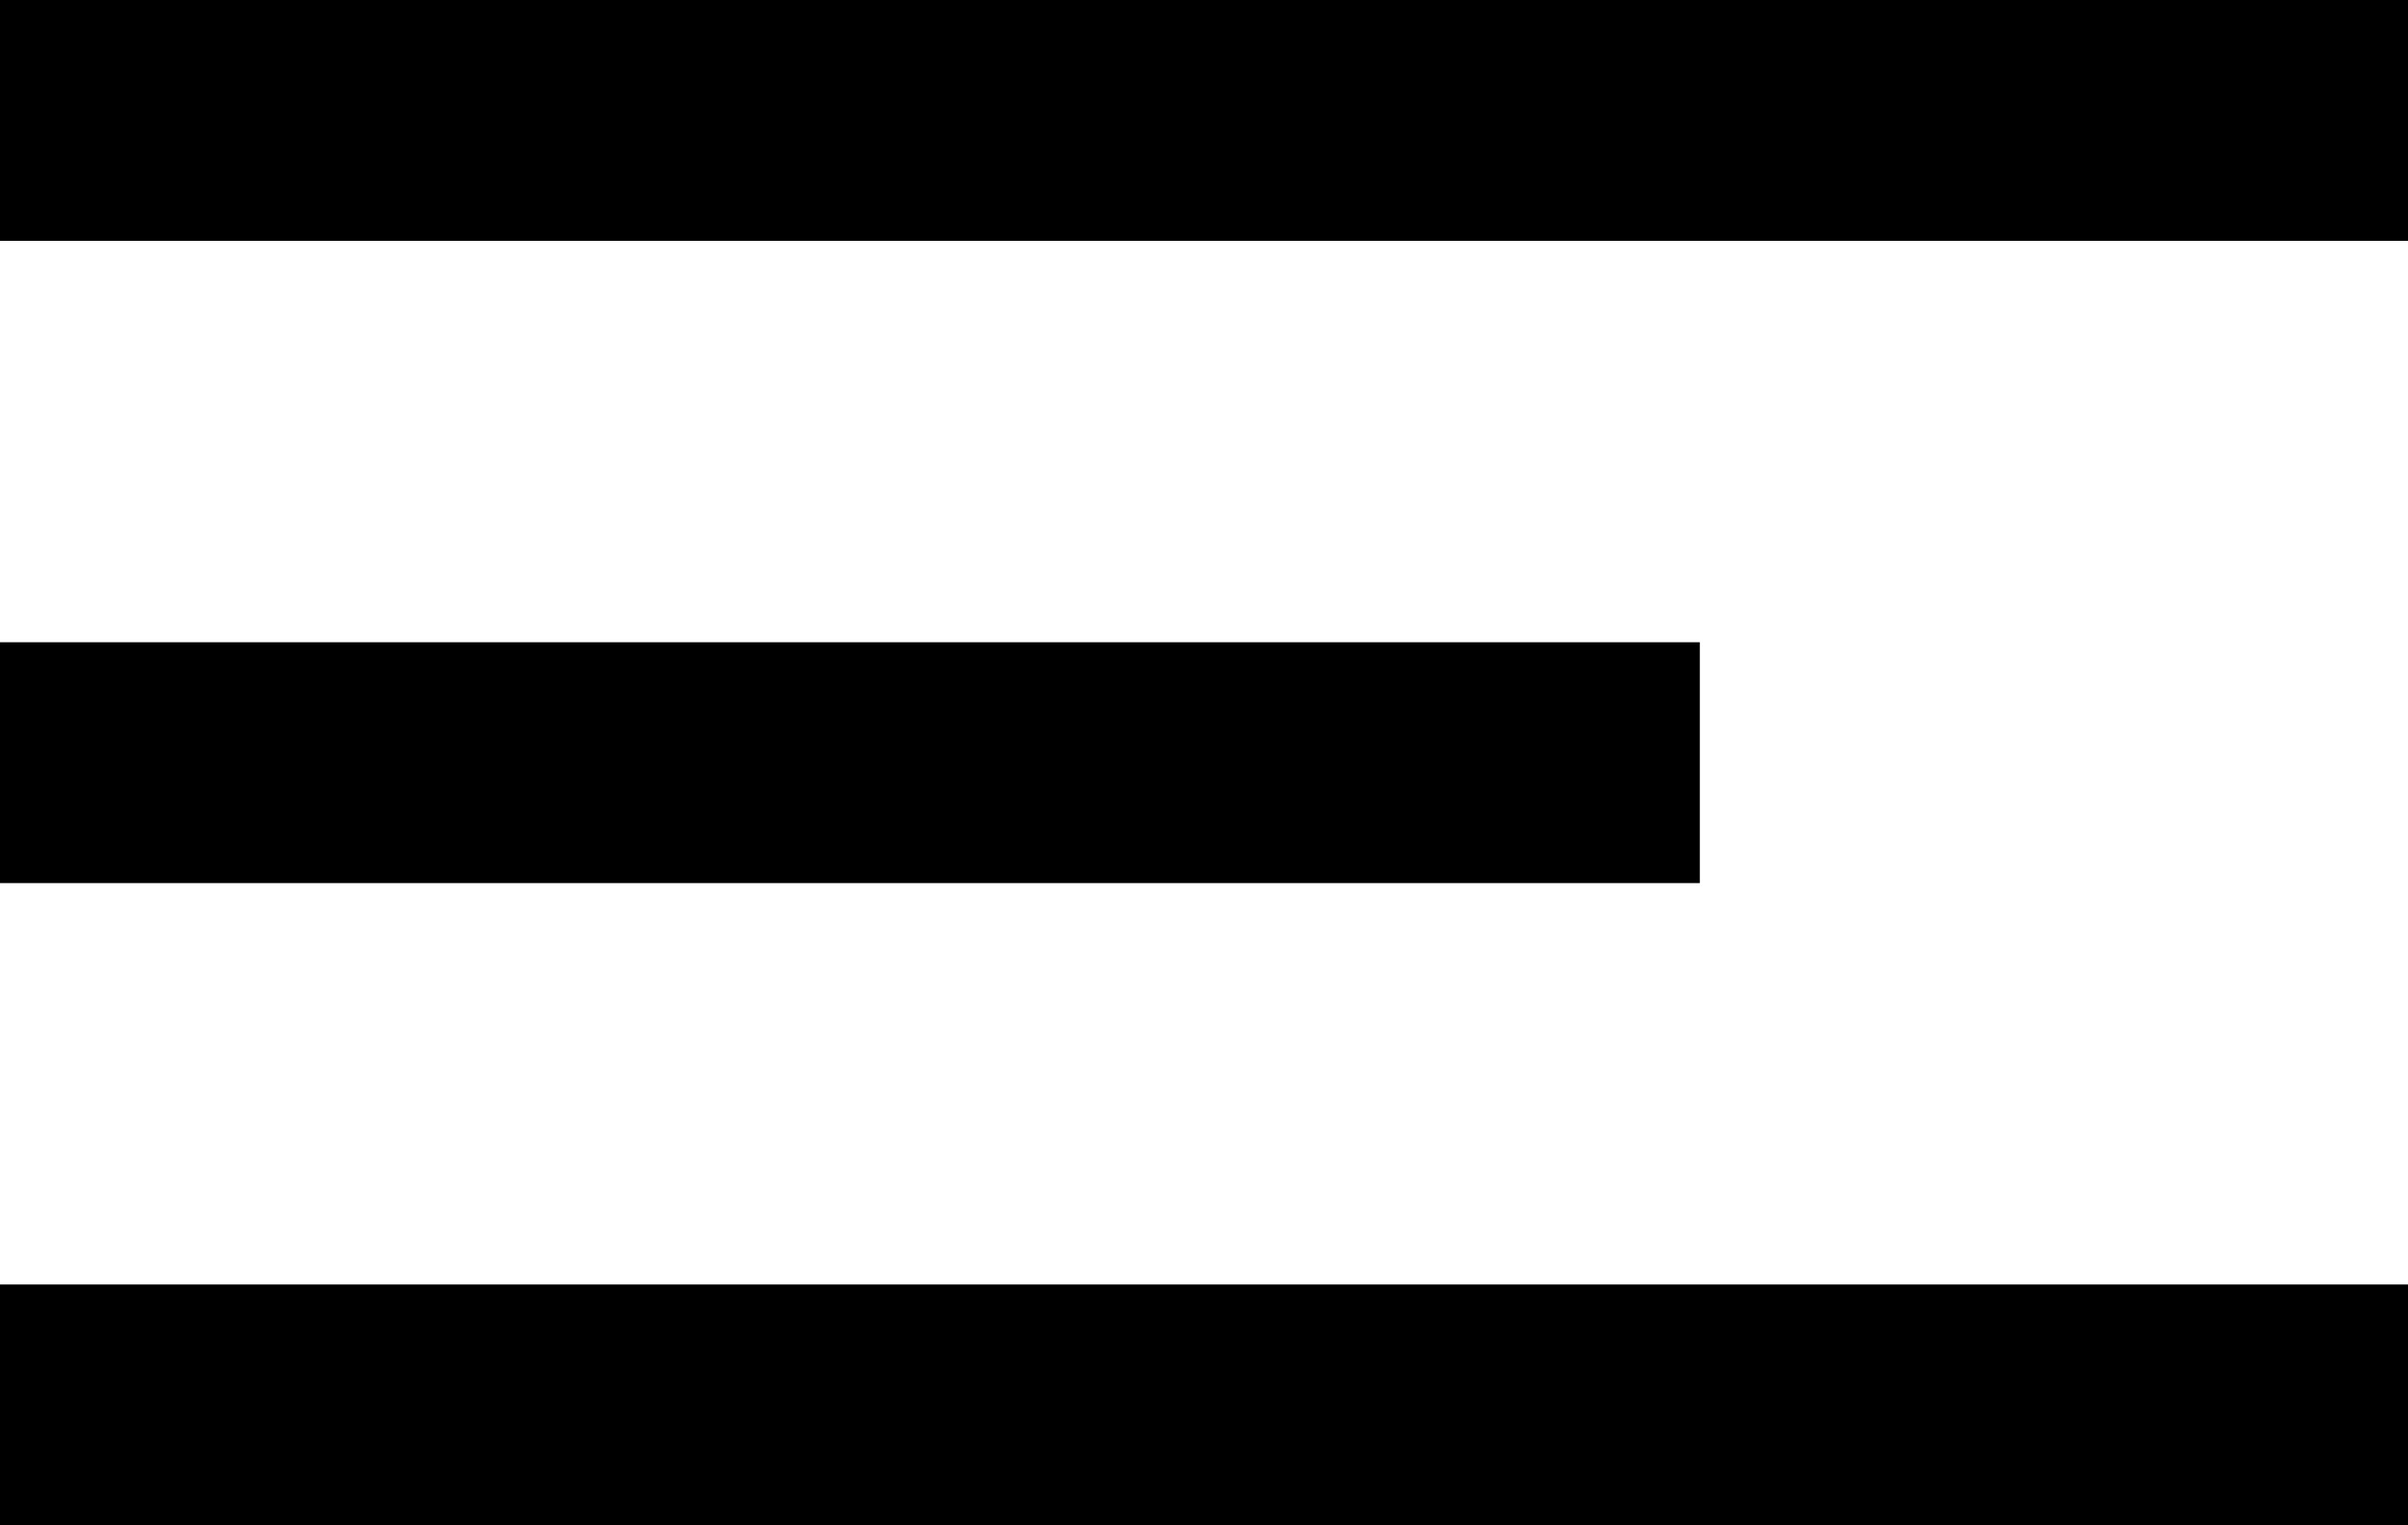
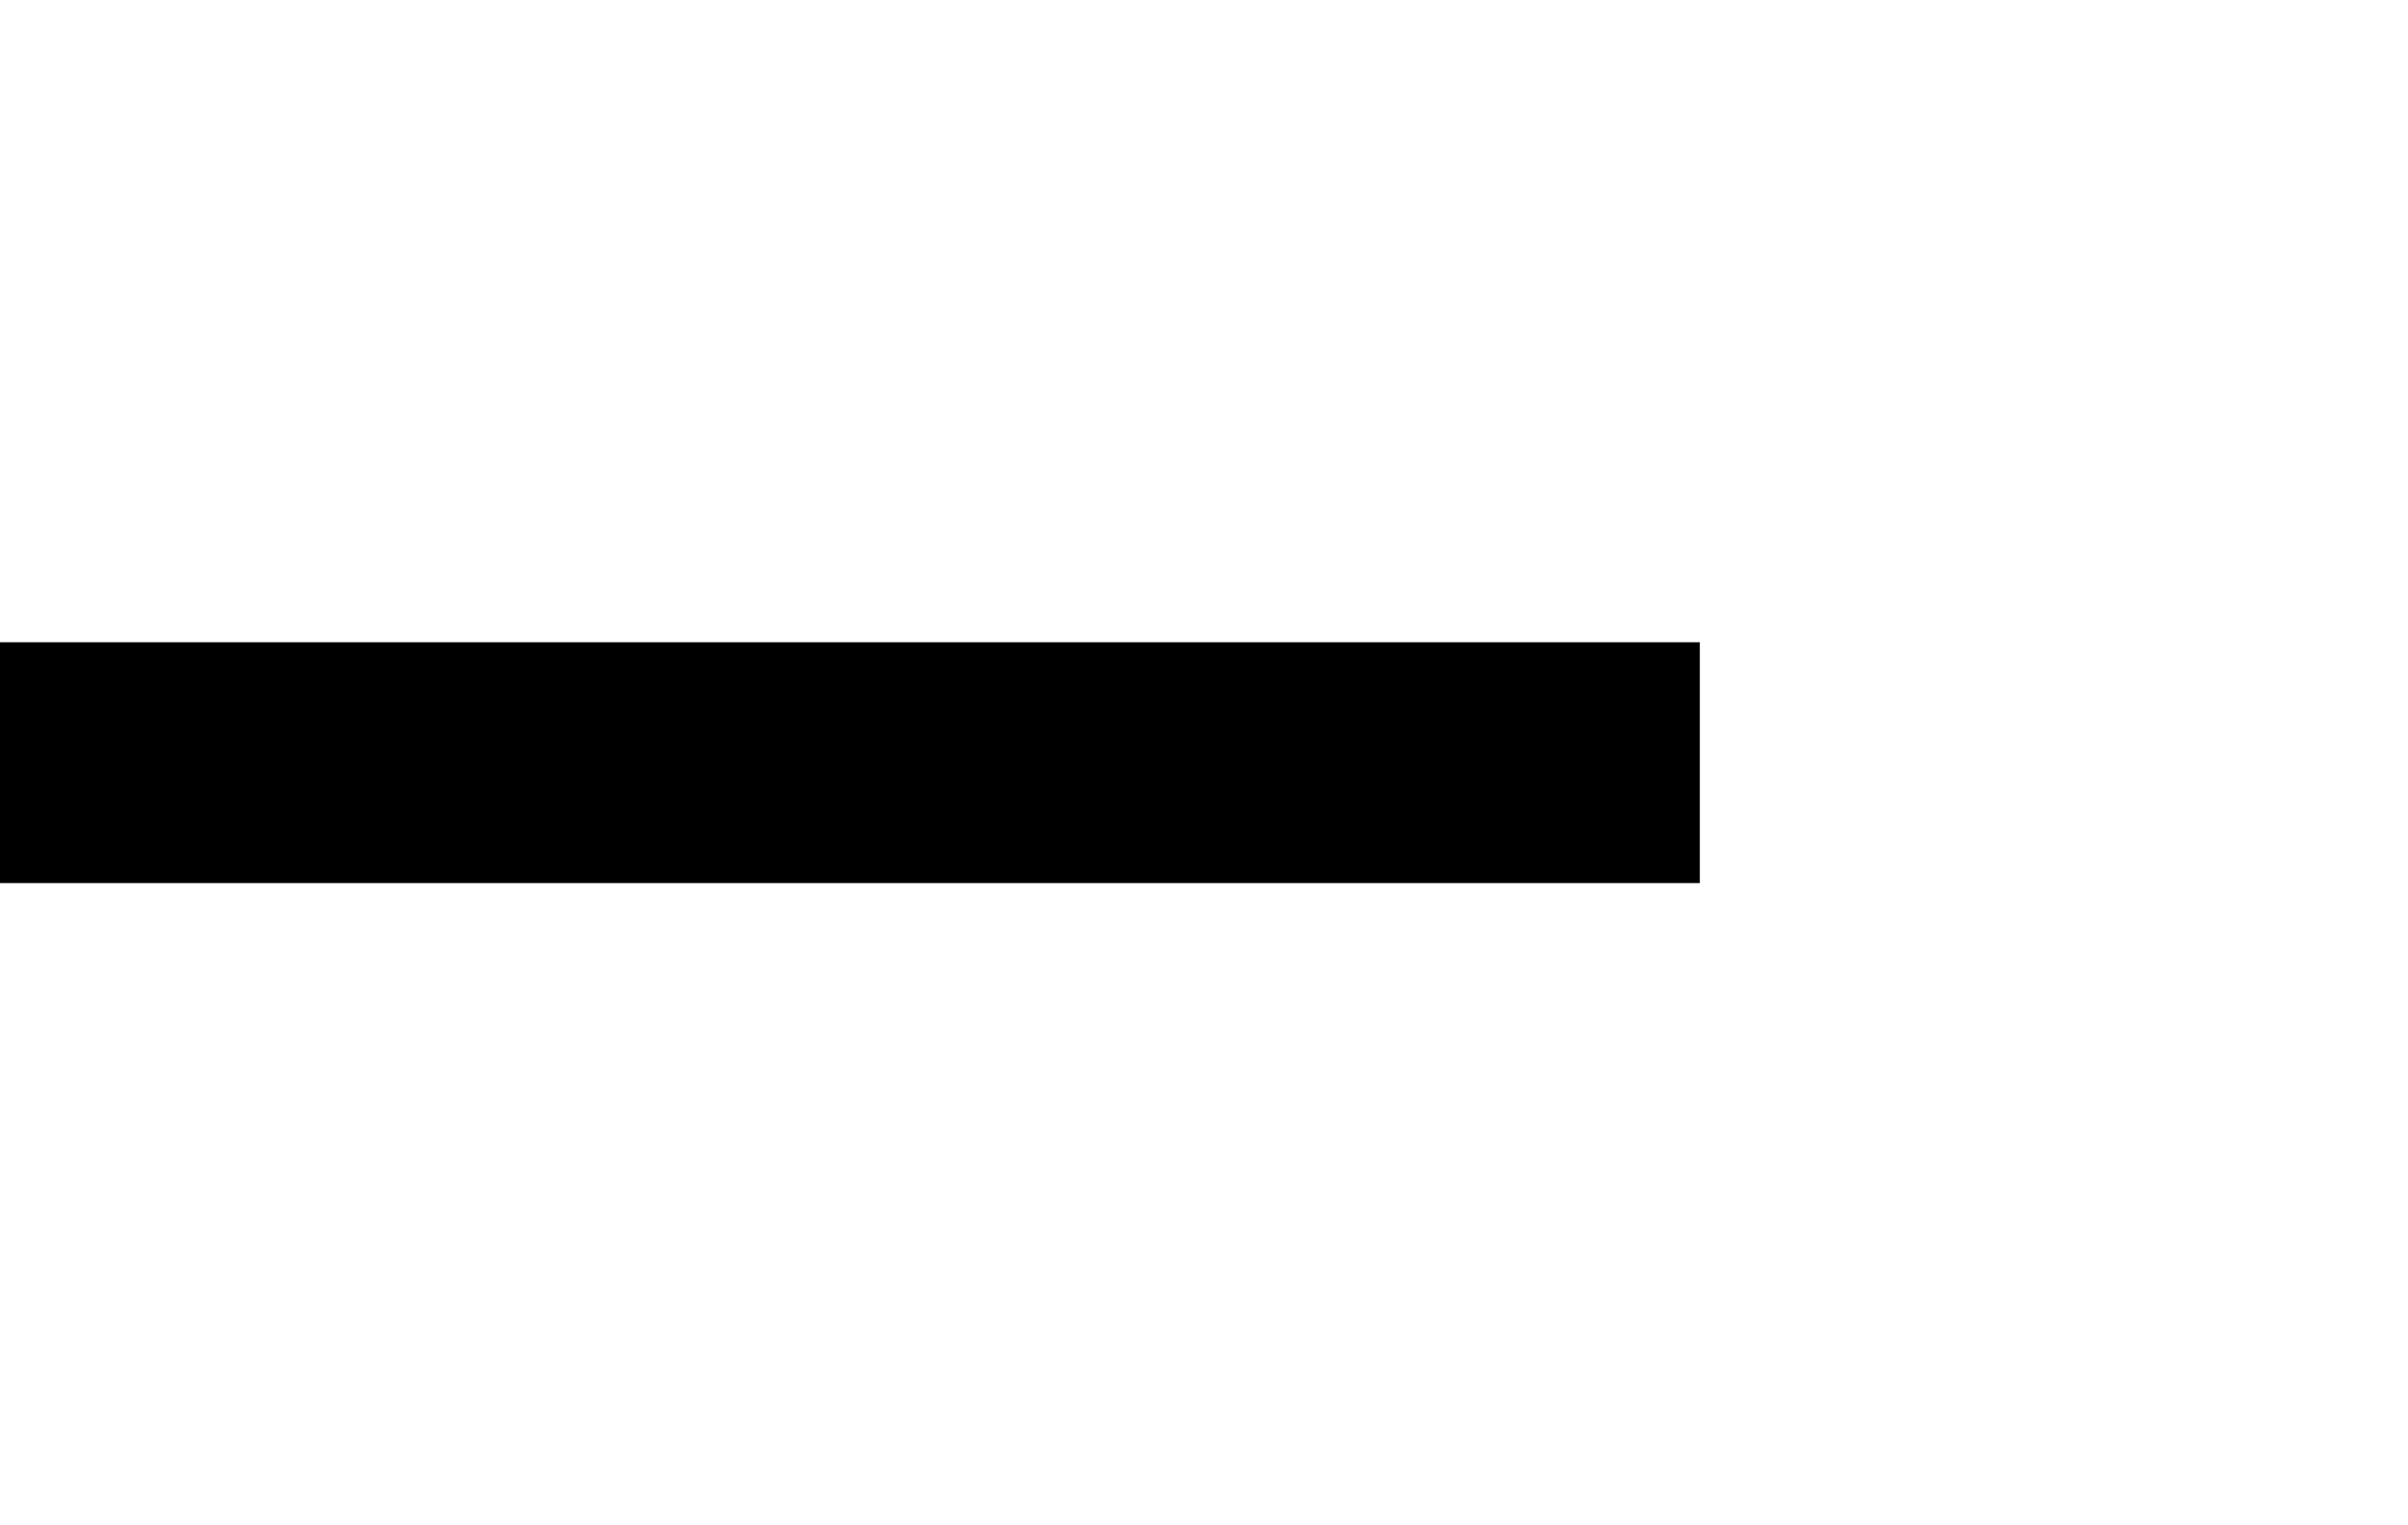
<svg xmlns="http://www.w3.org/2000/svg" width="30" height="19" viewBox="0 0 30 19" fill="none">
-   <path d="M0 0H30V3H0V0Z" fill="black" />
  <path d="M0 8H21.177V11H0V8Z" fill="black" />
-   <path d="M0 16H30V19H0V16Z" fill="black" />
</svg>